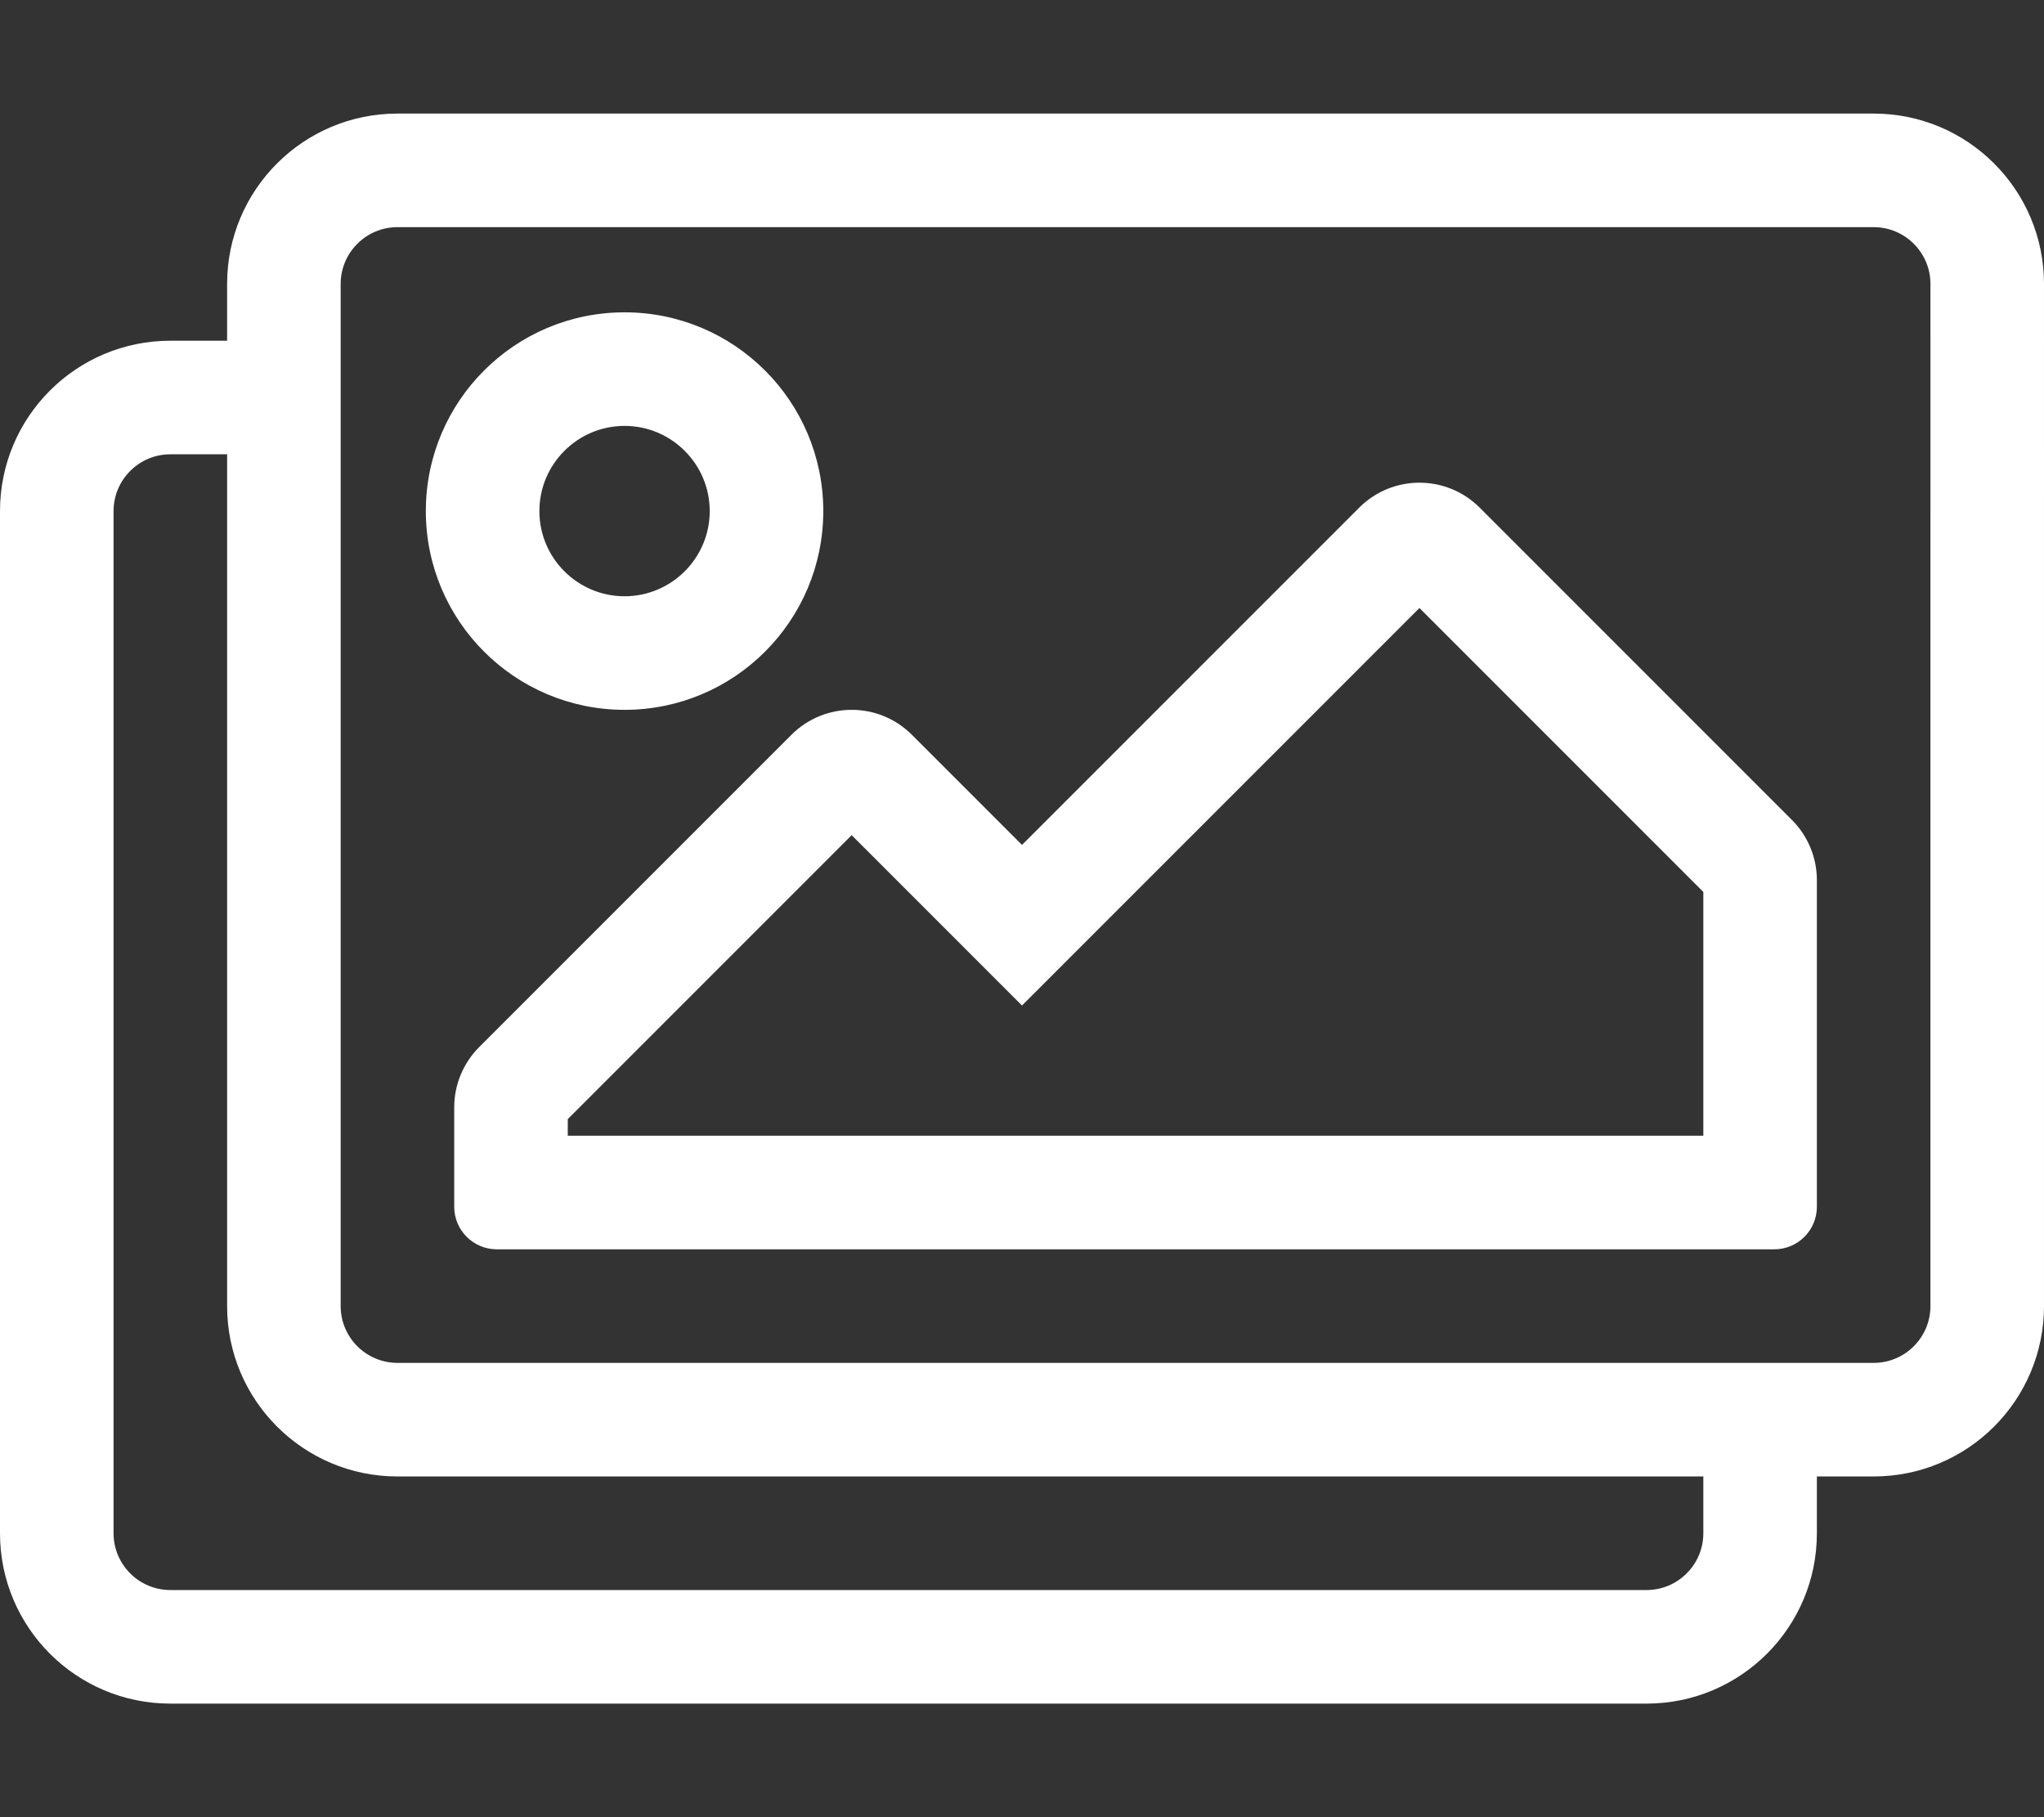
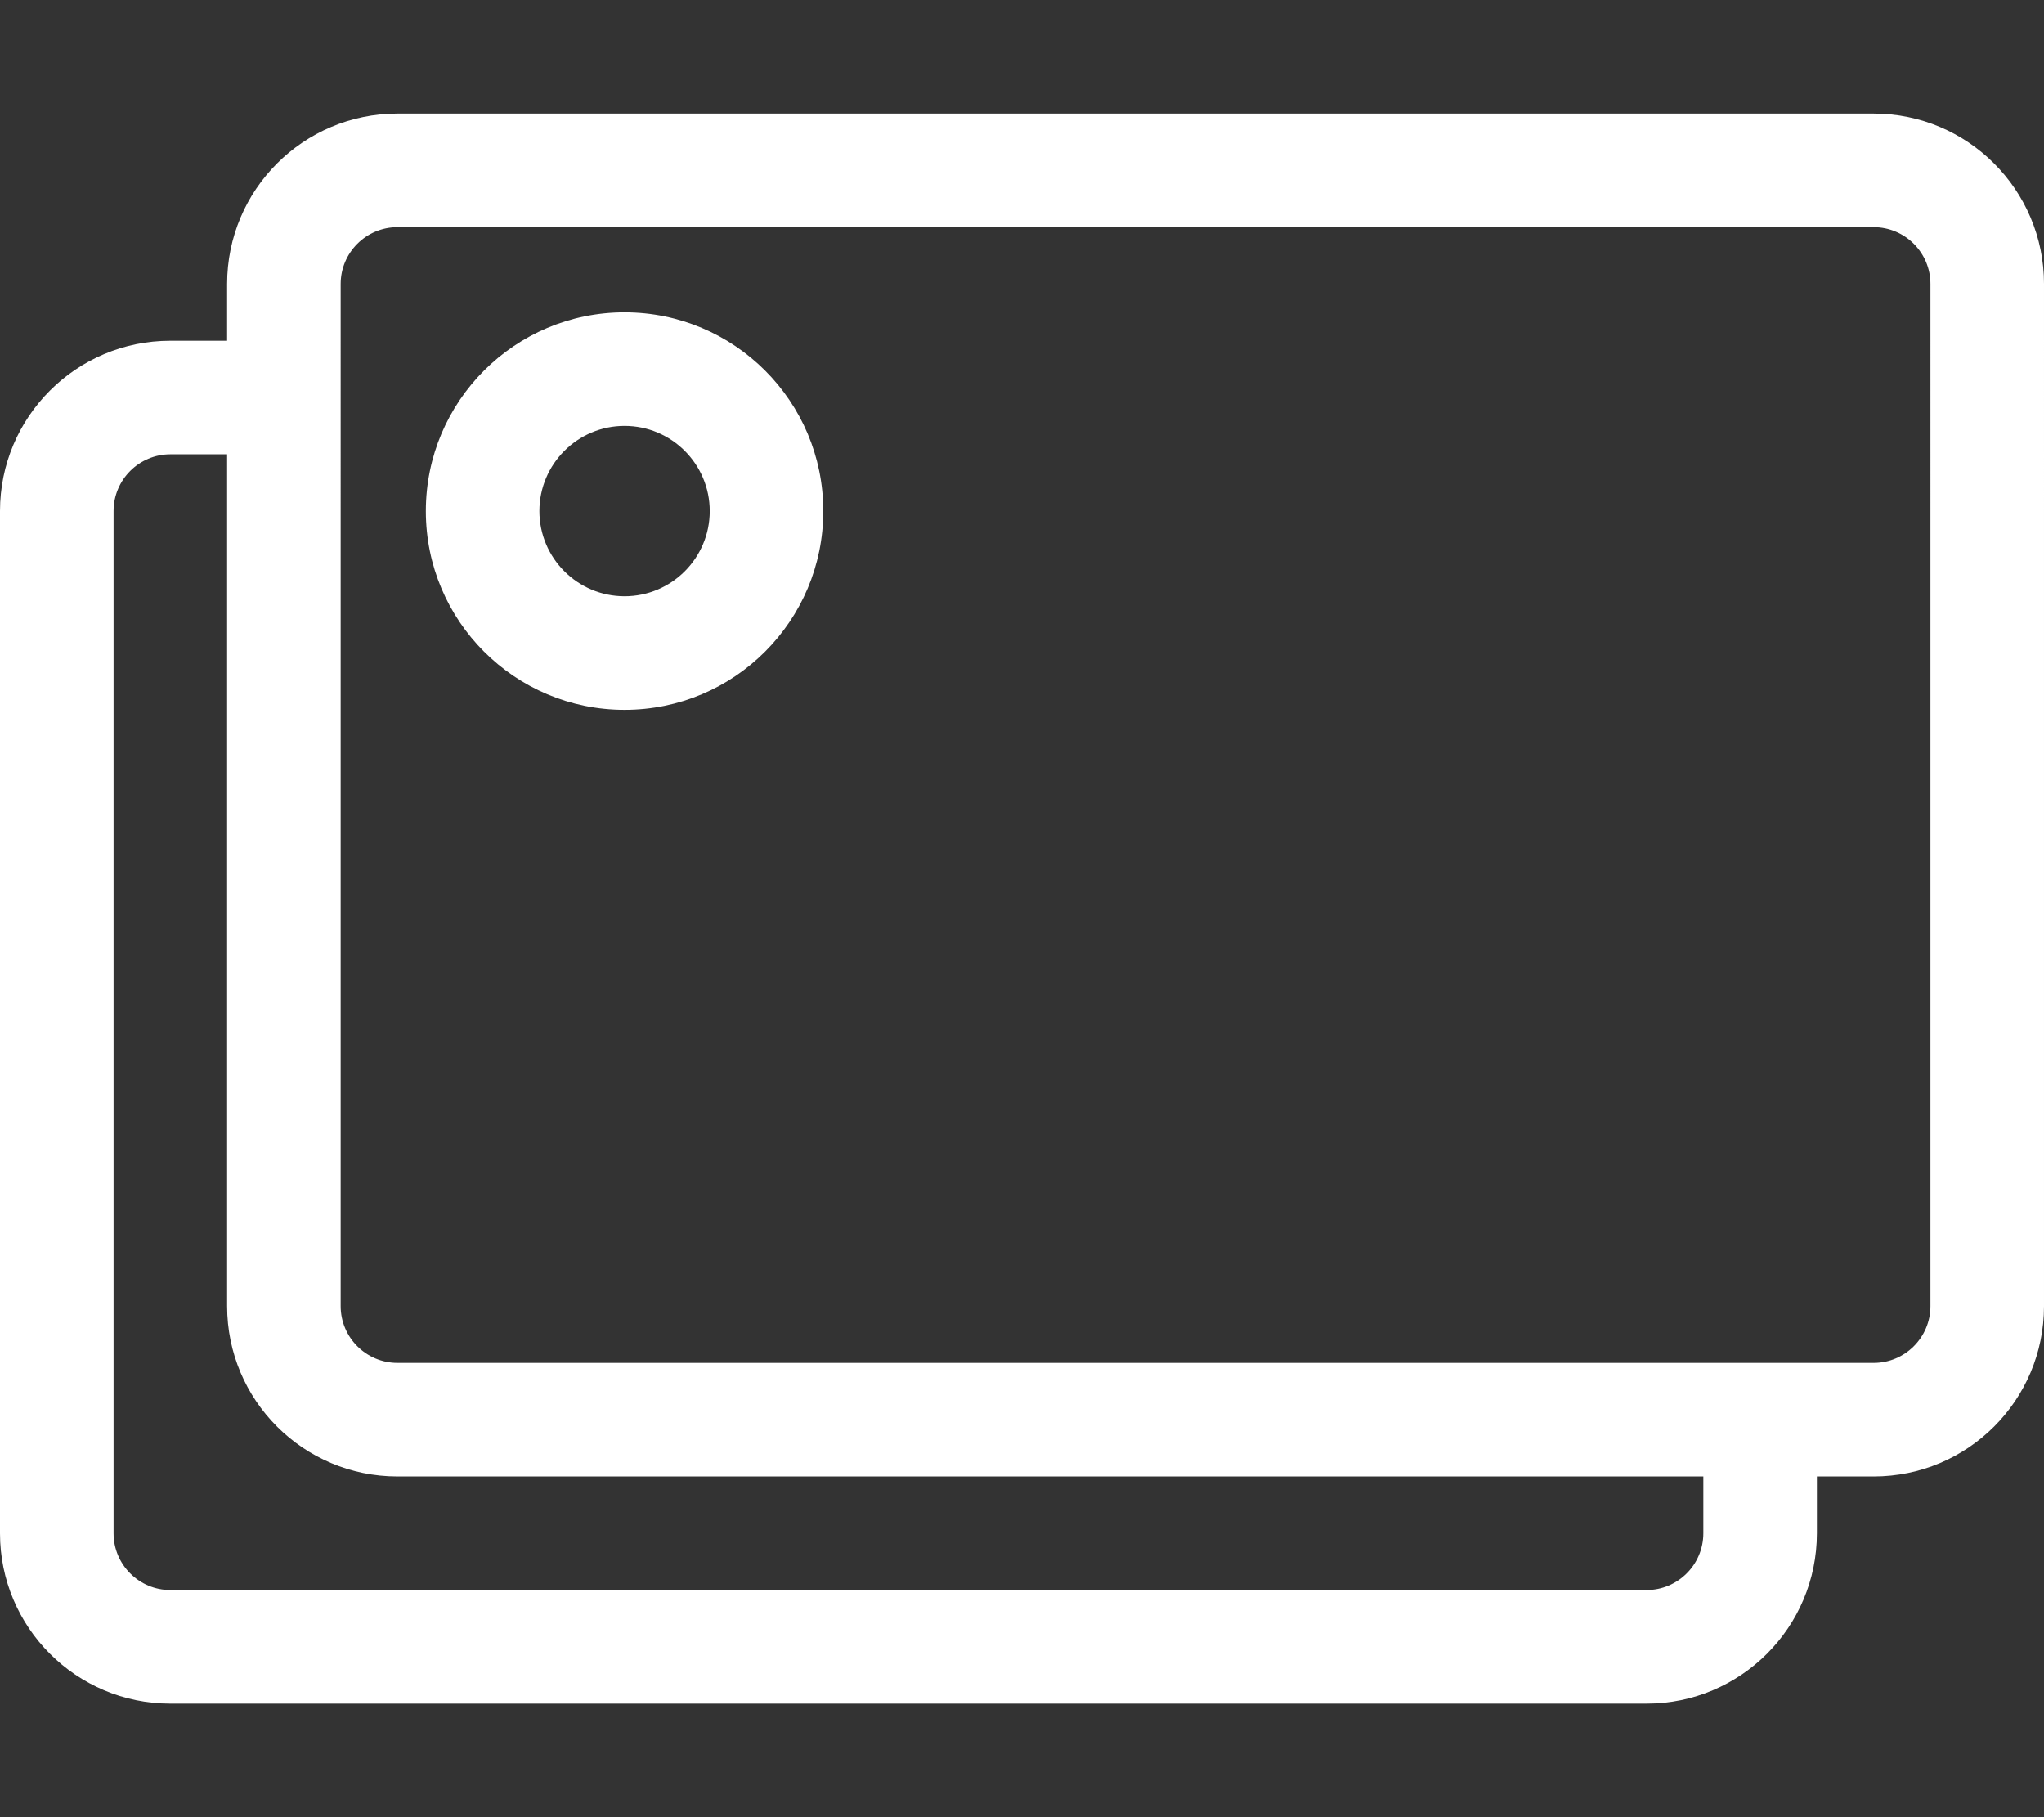
<svg xmlns="http://www.w3.org/2000/svg" version="1.1" id="Layer_1" x="0px" y="0px" viewBox="0 0 576 512" style="enable-background:new 0 0 576 512;" xml:space="preserve">
  <rect x="0" y="0" width="576" height="512" fill="#333333" stroke="none" />
  <style type="text/css">
	.st0{fill:#FFFFFF;}
</style>
  <g>
    <path class="st0" d="M528,32H112c-26.51,0-48,21.49-48,48v16H48c-26.51,0-48,21.49-48,48v288c0,26.51,21.49,48,48,48h416   c26.51,0,48-21.49,48-48v-16h16c26.51,0,48-21.49,48-48V80C576,53.49,554.51,32,528,32z M480,432c0,8.822-7.178,16-16,16H48   c-8.822,0-16-7.178-16-16V144c0-8.822,7.178-16,16-16h16v240c0,26.51,21.49,48,48,48h368V432z M544,368c0,8.822-7.178,16-16,16H112   c-8.822,0-16-7.178-16-16V80c0-8.822,7.178-16,16-16h416c8.822,0,16,7.178,16,16V368z" />
    <path class="st0" d="M176,200c30.928,0,56-25.072,56-56s-25.072-56-56-56s-56,25.072-56,56S145.072,200,176,200z M176,120   c13.234,0,24,10.766,24,24s-10.766,24-24,24s-24-10.766-24-24S162.766,120,176,120z" />
-     <path class="st0" d="M416.971,143.029c-9.373-9.373-24.568-9.373-33.941,0L288,238.059l-31.029-31.03   c-9.373-9.373-24.569-9.373-33.941,0l-88,88C130.529,299.53,128,305.635,128,312v28c0,6.627,5.373,12,12,12h360   c6.627,0,12-5.373,12-12v-92c0-6.365-2.529-12.47-7.029-16.971L416.971,143.029z M480,320H160v-4.686l80-80l48,48l112-112l80,80   V320z" />
  </g>
</svg>